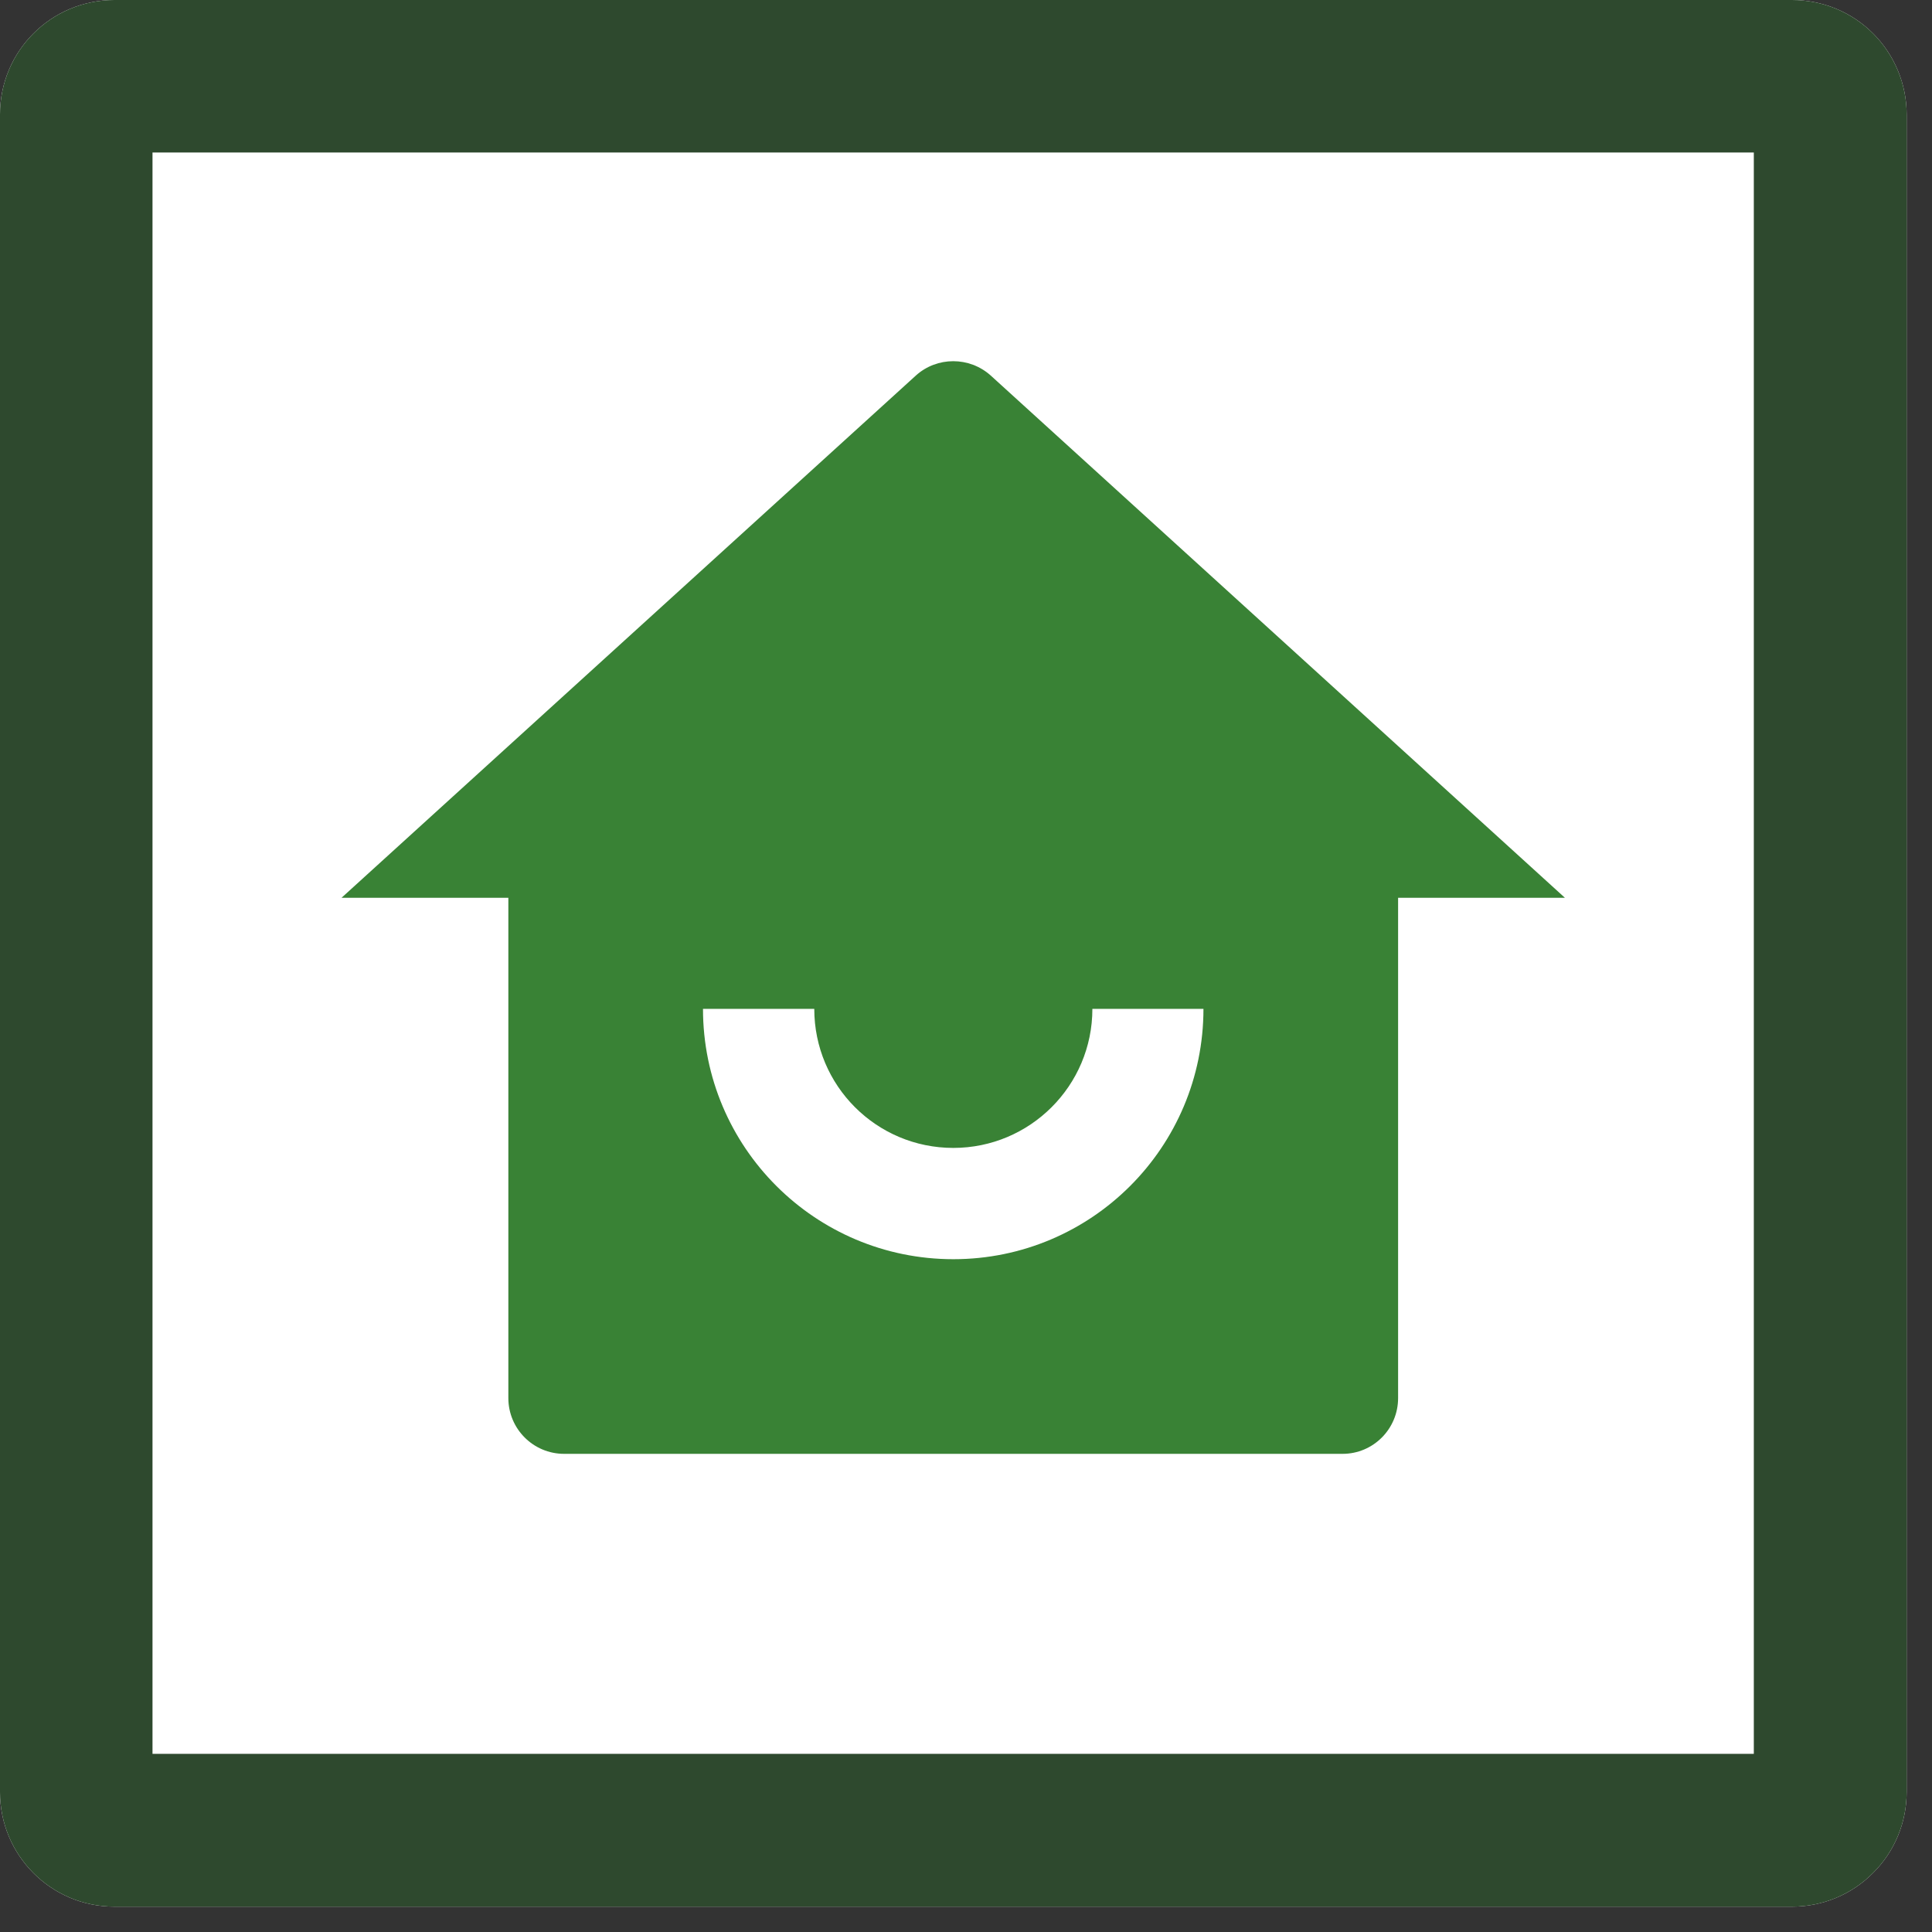
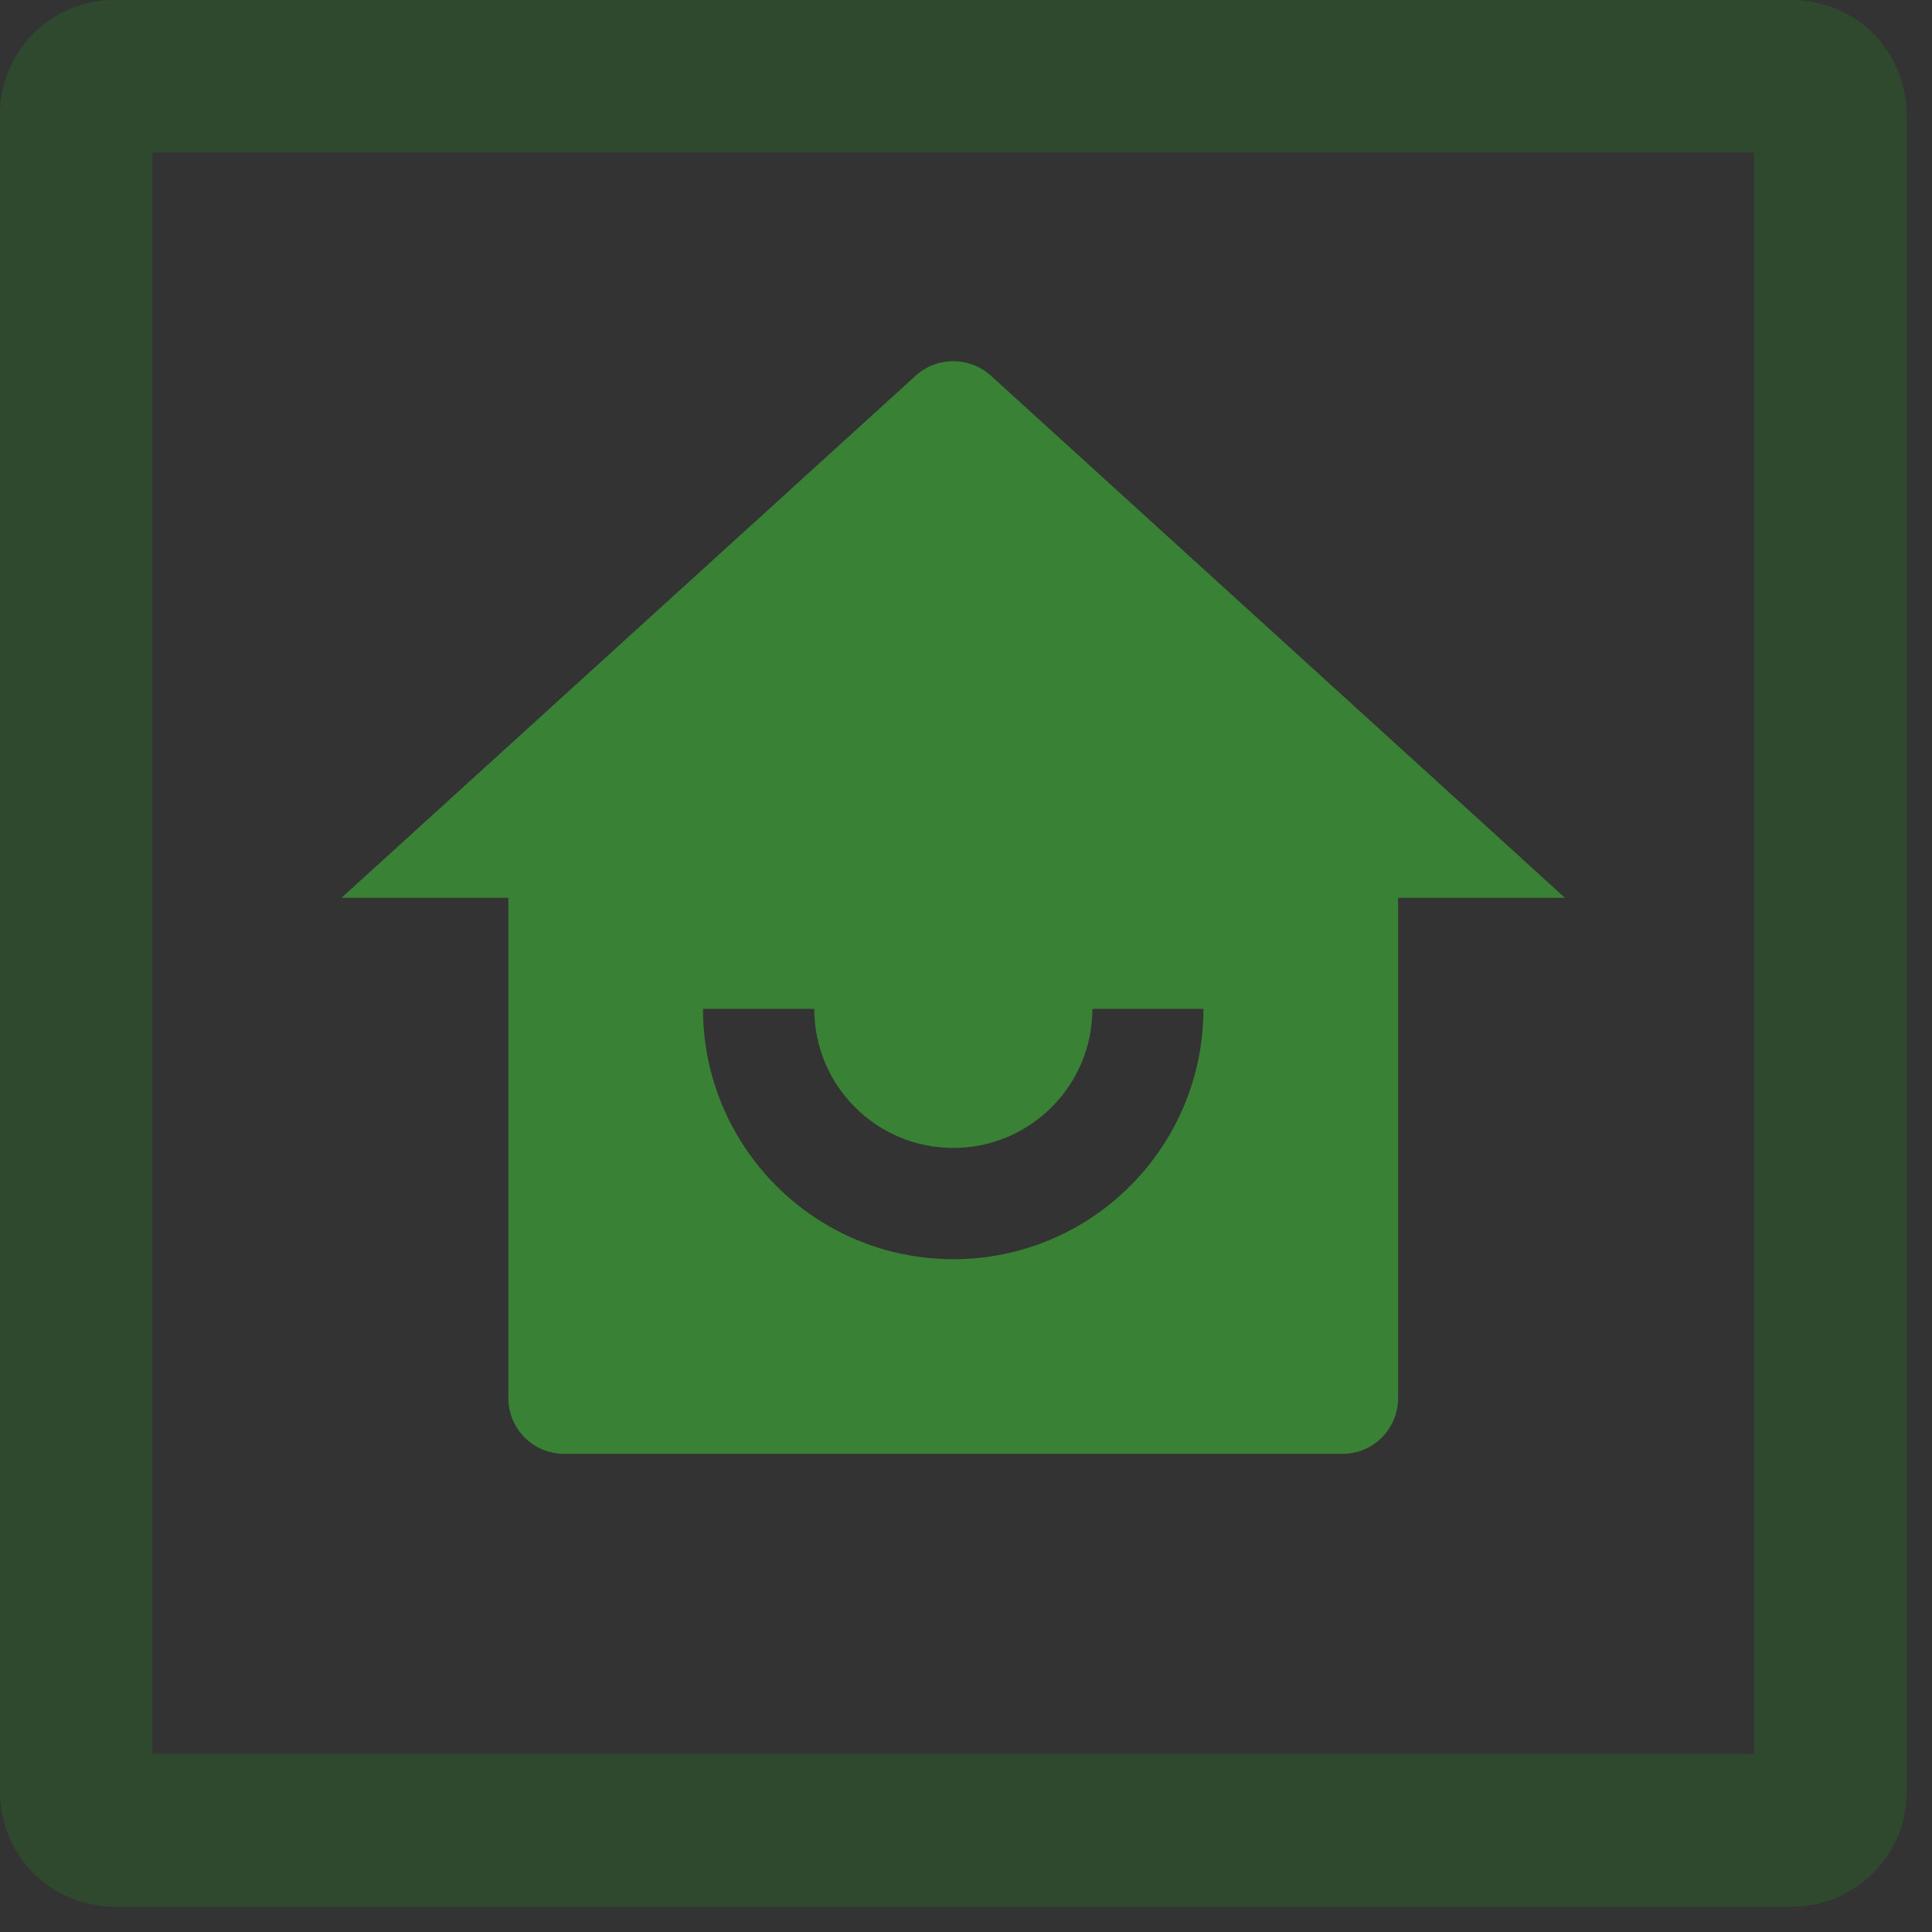
<svg xmlns="http://www.w3.org/2000/svg" width="50" zoomAndPan="magnify" viewBox="0 0 37.5 37.5" height="50" preserveAspectRatio="xMidYMid meet" version="1.0">
  <rect x="0" y="0" width="37.5" height="37.5" fill="#333333" stroke="none" />
  <defs>
    <clipPath id="4004d45b77">
      <path d="M 0 0 L 37.008 0 L 37.008 37.008 L 0 37.008 Z M 0 0 " clip-rule="nonzero" />
    </clipPath>
    <clipPath id="4c40a6632d">
      <path d="M 2.219 0 L 34.785 0 C 35.375 0 35.941 0.234 36.355 0.648 C 36.773 1.066 37.008 1.633 37.008 2.219 L 37.008 34.785 C 37.008 35.375 36.773 35.941 36.355 36.355 C 35.941 36.773 35.375 37.008 34.785 37.008 L 2.219 37.008 C 0.992 37.008 0 36.012 0 34.785 L 0 2.219 C 0 0.992 0.992 0 2.219 0 Z M 2.219 0 " clip-rule="nonzero" />
    </clipPath>
    <clipPath id="338856d023">
-       <path d="M 0 0 L 37.008 0 L 37.008 37.008 L 0 37.008 Z M 0 0 " clip-rule="nonzero" />
-     </clipPath>
+       </clipPath>
    <clipPath id="2ad6d61679">
      <path d="M 2.219 0 L 34.785 0 C 35.375 0 35.941 0.234 36.355 0.648 C 36.773 1.066 37.008 1.633 37.008 2.219 L 37.008 34.785 C 37.008 35.375 36.773 35.941 36.355 36.355 C 35.941 36.773 35.375 37.008 34.785 37.008 L 2.219 37.008 C 0.992 37.008 0 36.012 0 34.785 L 0 2.219 C 0 0.992 0.992 0 2.219 0 Z M 2.219 0 " clip-rule="nonzero" />
    </clipPath>
    <clipPath id="0c28edfa3b">
      <rect x="0" width="38" y="0" height="38" />
    </clipPath>
  </defs>
  <g clip-path="url(#4004d45b77)">
    <g clip-path="url(#4c40a6632d)">
      <g transform="matrix(1, 0, 0, 1, 0, 0)">
        <g clip-path="url(#0c28edfa3b)">
          <g clip-path="url(#338856d023)">
            <g clip-path="url(#2ad6d61679)">
-               <path fill="#ffffff" d="M 0 0 L 37.008 0 L 37.008 37.008 L 0 37.008 Z M 0 0 " fill-opacity="1" fill-rule="nonzero" />
-             </g>
+               </g>
          </g>
        </g>
      </g>
      <path stroke-linecap="butt" transform="matrix(0.74, 0, 0, 0.74, 0, 0)" fill="none" stroke-linejoin="miter" d="M 2.998 0 L 46.999 0 C 47.796 0 48.561 0.317 49.12 0.876 C 49.685 1.441 50.002 2.206 50.002 2.998 L 50.002 46.999 C 50.002 47.796 49.685 48.561 49.12 49.12 C 48.561 49.685 47.796 50.002 46.999 50.002 L 2.998 50.002 C 1.341 50.002 -0 48.656 -0 46.999 L -0 2.998 C -0 1.341 1.341 0 2.998 0 Z M 2.998 0 " stroke="#2e492e" stroke-width="8" stroke-opacity="1" stroke-miterlimit="4" />
    </g>
  </g>
  <path fill="#398235" d="M 27.137 27.137 C 27.137 27.734 26.656 28.219 26.059 28.219 L 10.949 28.219 C 10.352 28.219 9.867 27.734 9.867 27.137 L 9.867 17.426 L 6.629 17.426 L 17.777 7.289 C 18.188 6.918 18.816 6.918 19.23 7.289 L 30.375 17.426 L 27.137 17.426 Z M 13.645 19.582 C 13.645 22.266 15.82 24.441 18.504 24.441 C 21.188 24.441 23.359 22.266 23.359 19.582 L 21.203 19.582 C 21.203 21.074 19.992 22.281 18.504 22.281 C 17.012 22.281 15.805 21.074 15.805 19.582 Z M 13.645 19.582 " fill-opacity="1" fill-rule="nonzero" />
</svg>